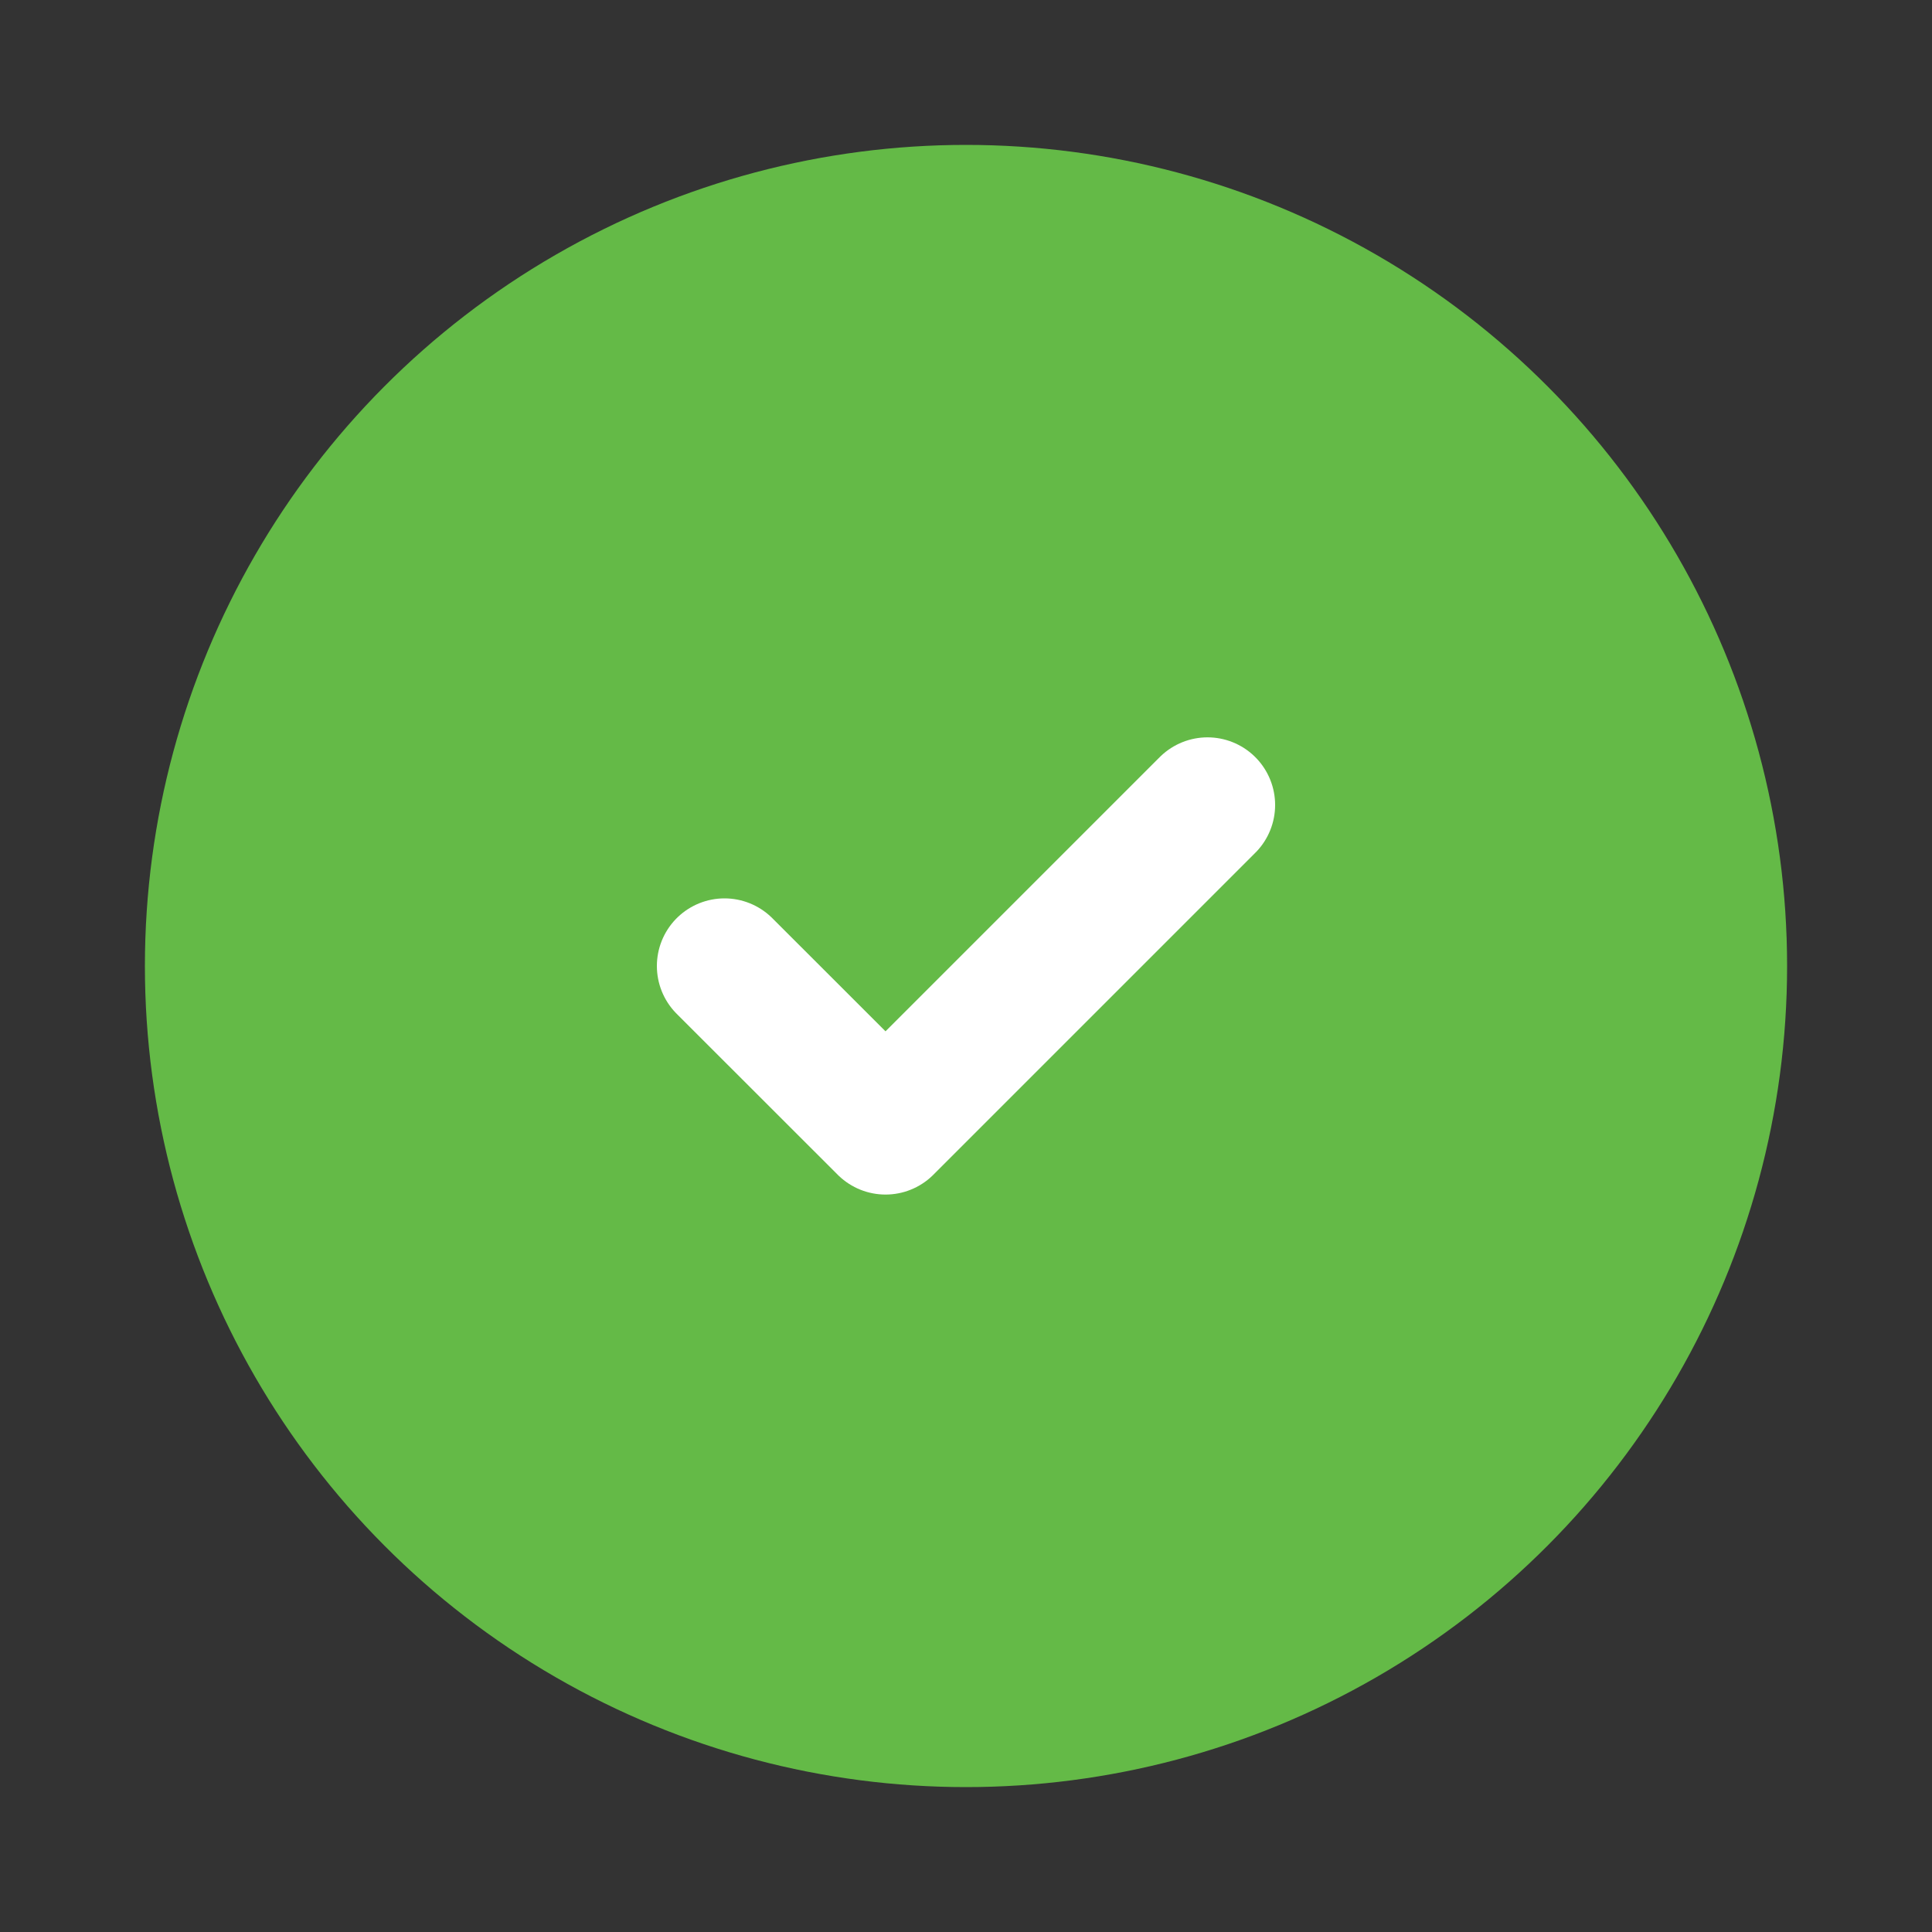
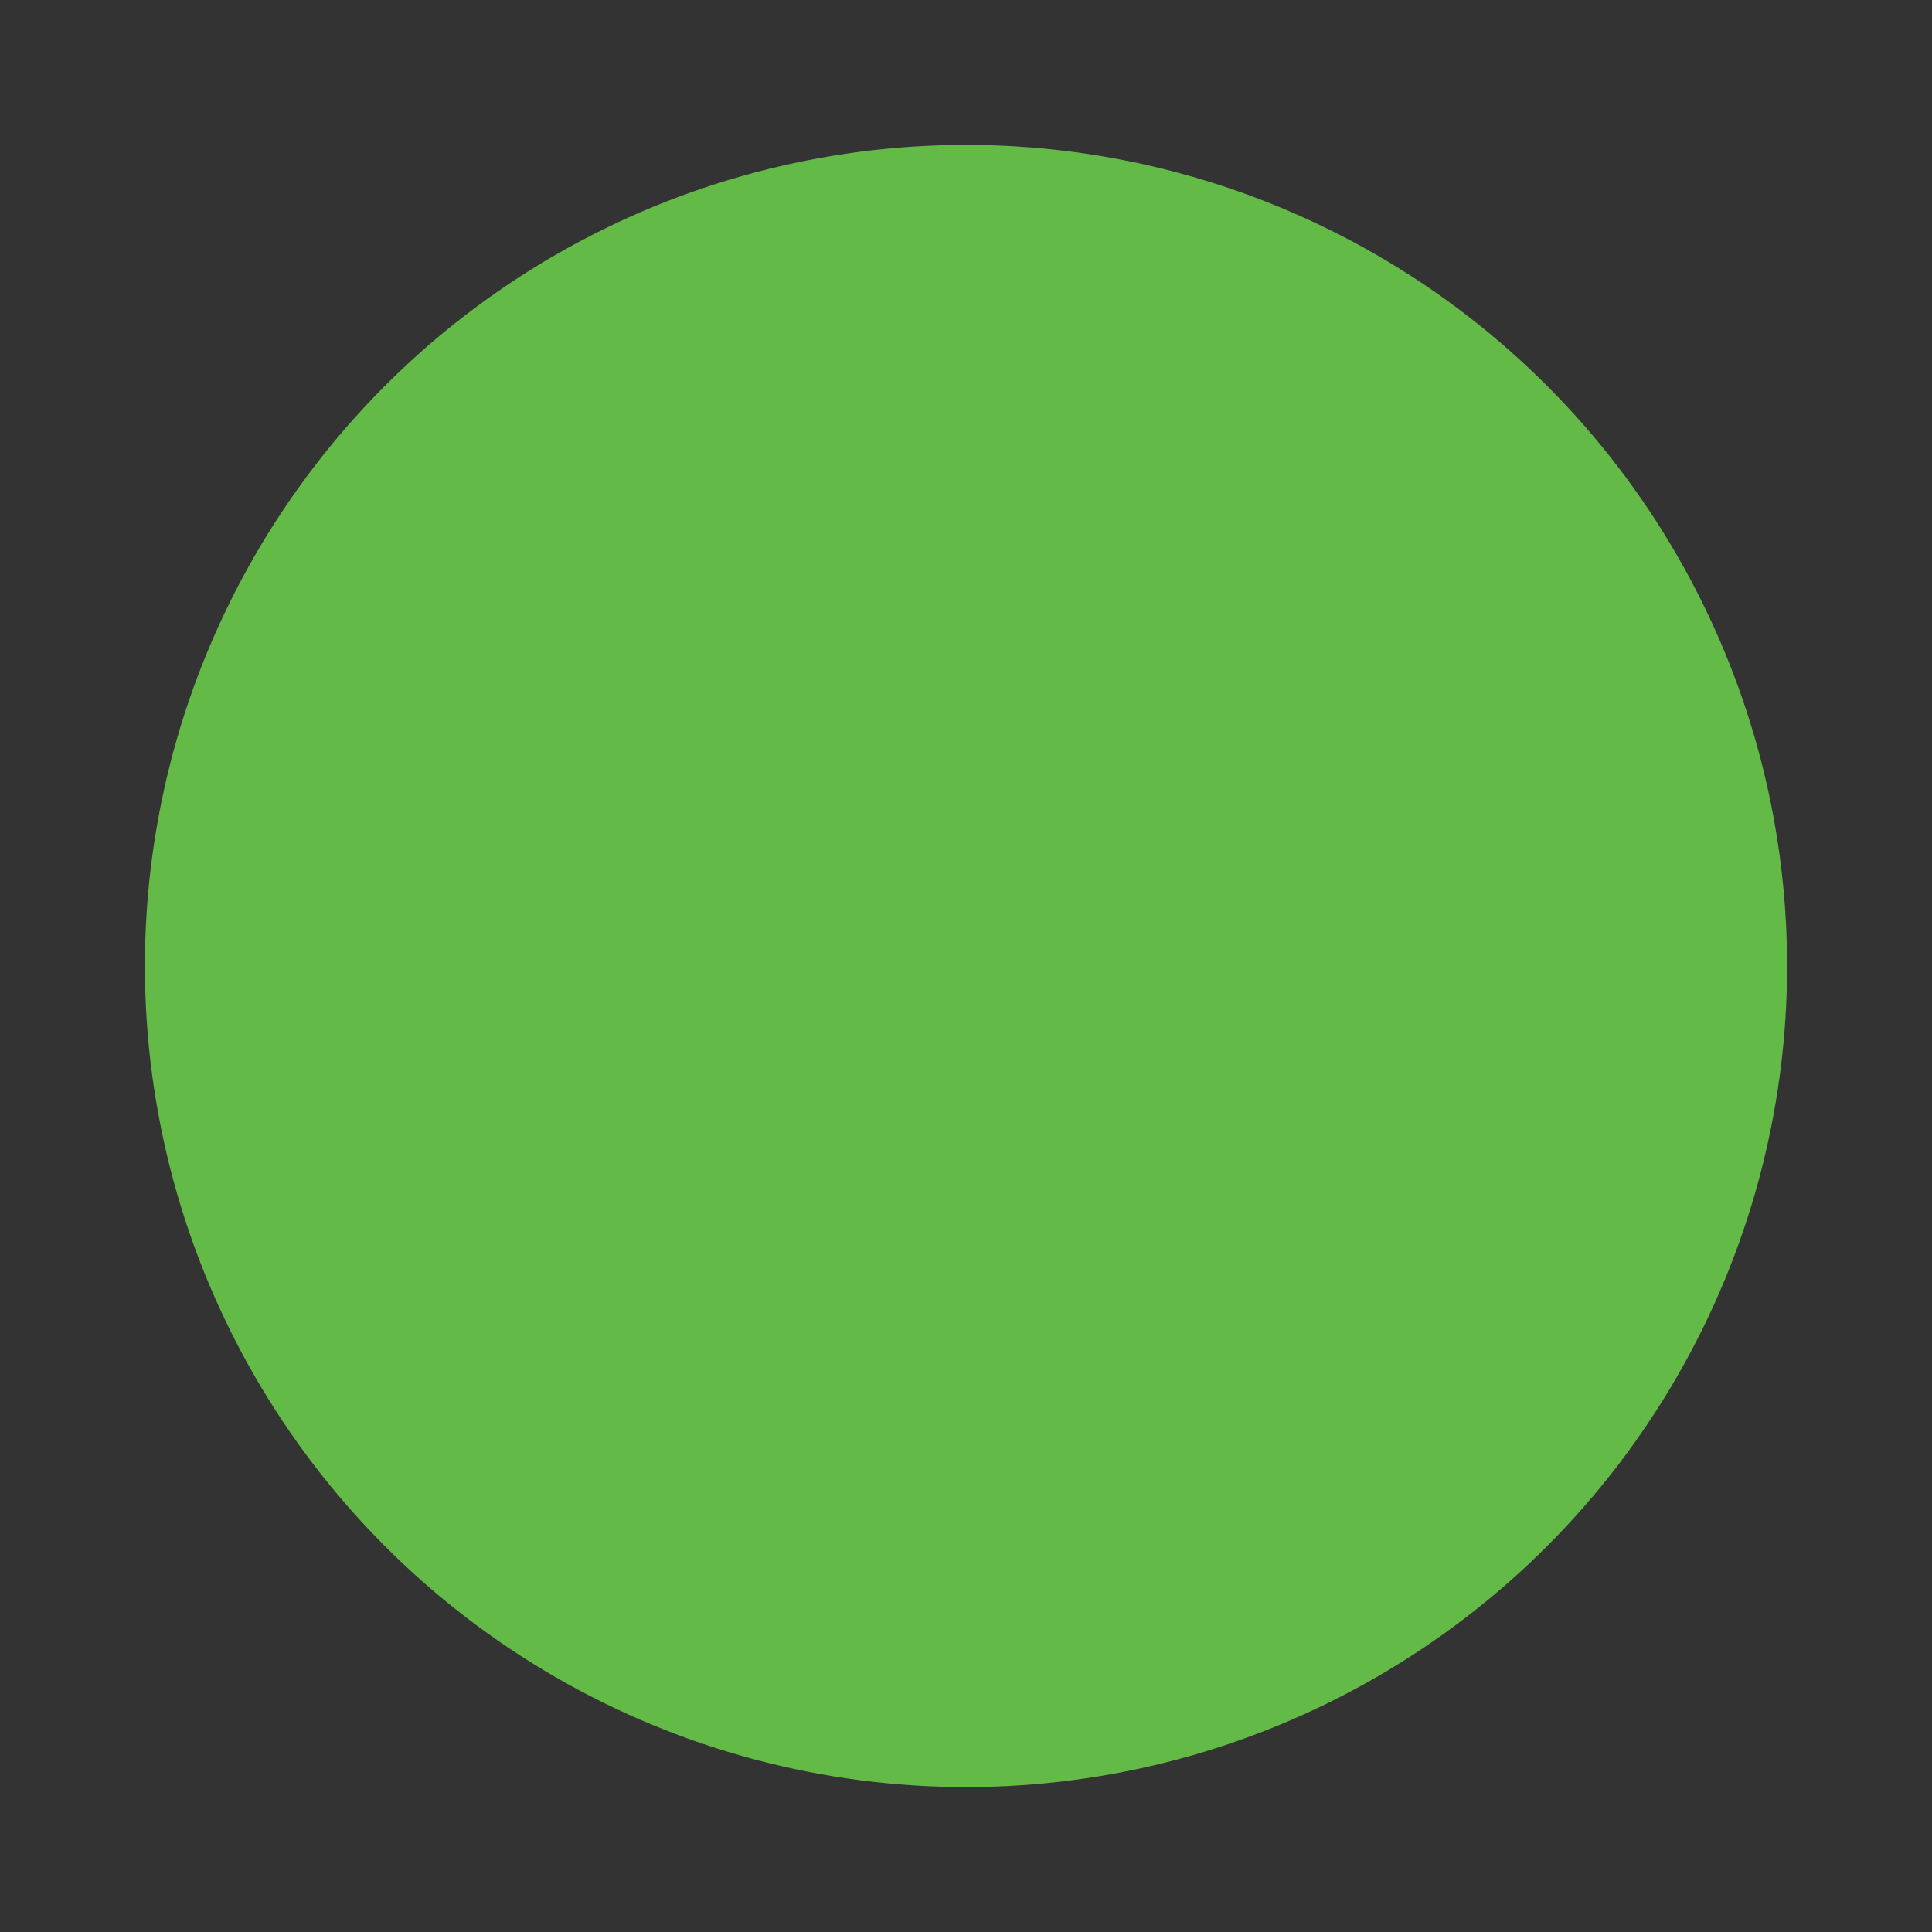
<svg xmlns="http://www.w3.org/2000/svg" width="20" height="20" viewBox="0 0 20 20" fill="none">
  <rect x="0" y="0" width="20" height="20" fill="#333333" stroke="none" />
  <g id="Frame 12986">
    <g id="Group">
      <circle id="Oval" cx="10" cy="10" r="7.5" fill="#64BA47" stroke="#64BA47" stroke-width="2" stroke-linecap="round" stroke-linejoin="round" />
-       <path id="Path" d="M7.5 10L9.167 11.666L12.5 8.333" stroke="white" stroke-width="1.4" stroke-linecap="round" stroke-linejoin="round" />
    </g>
  </g>
</svg>